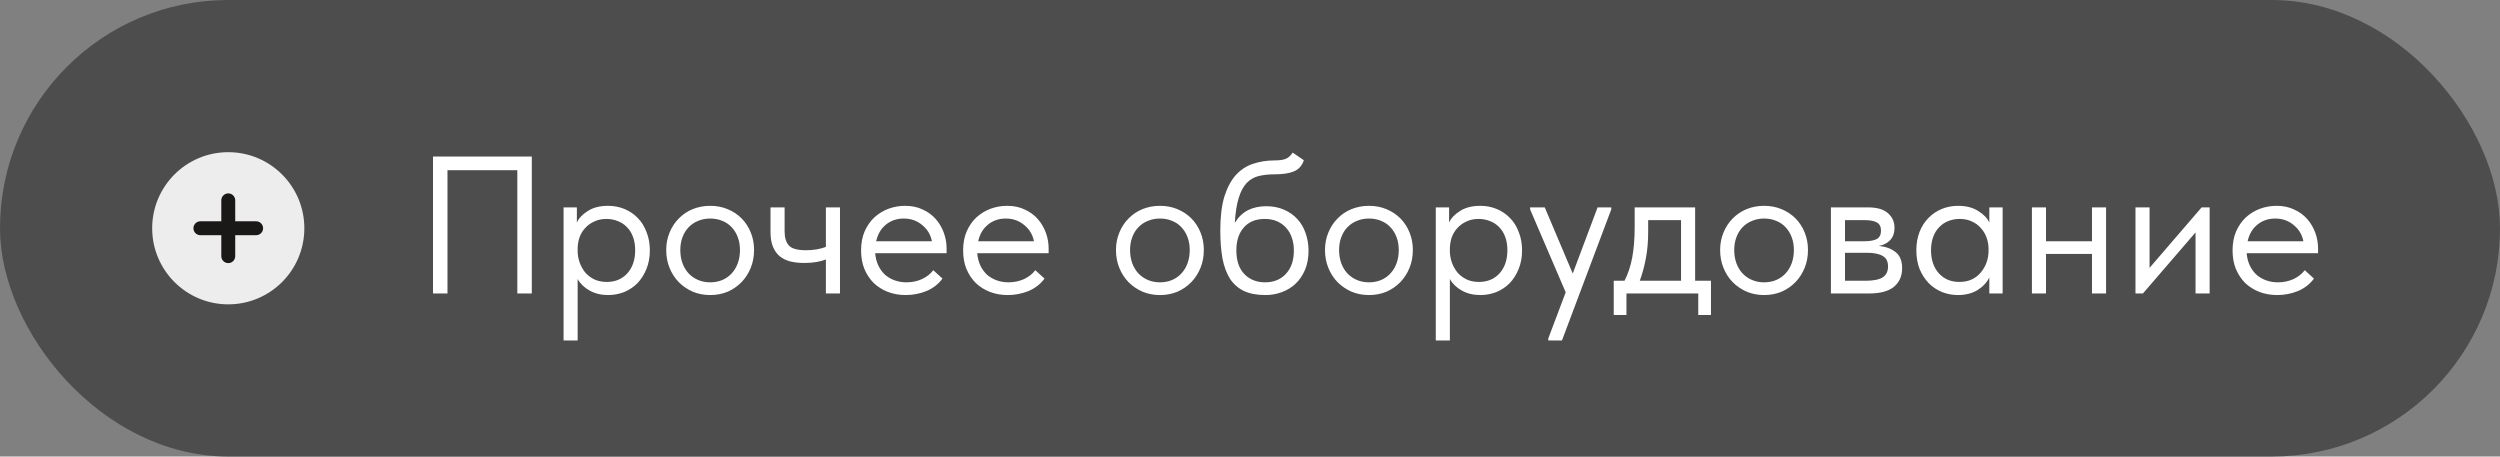
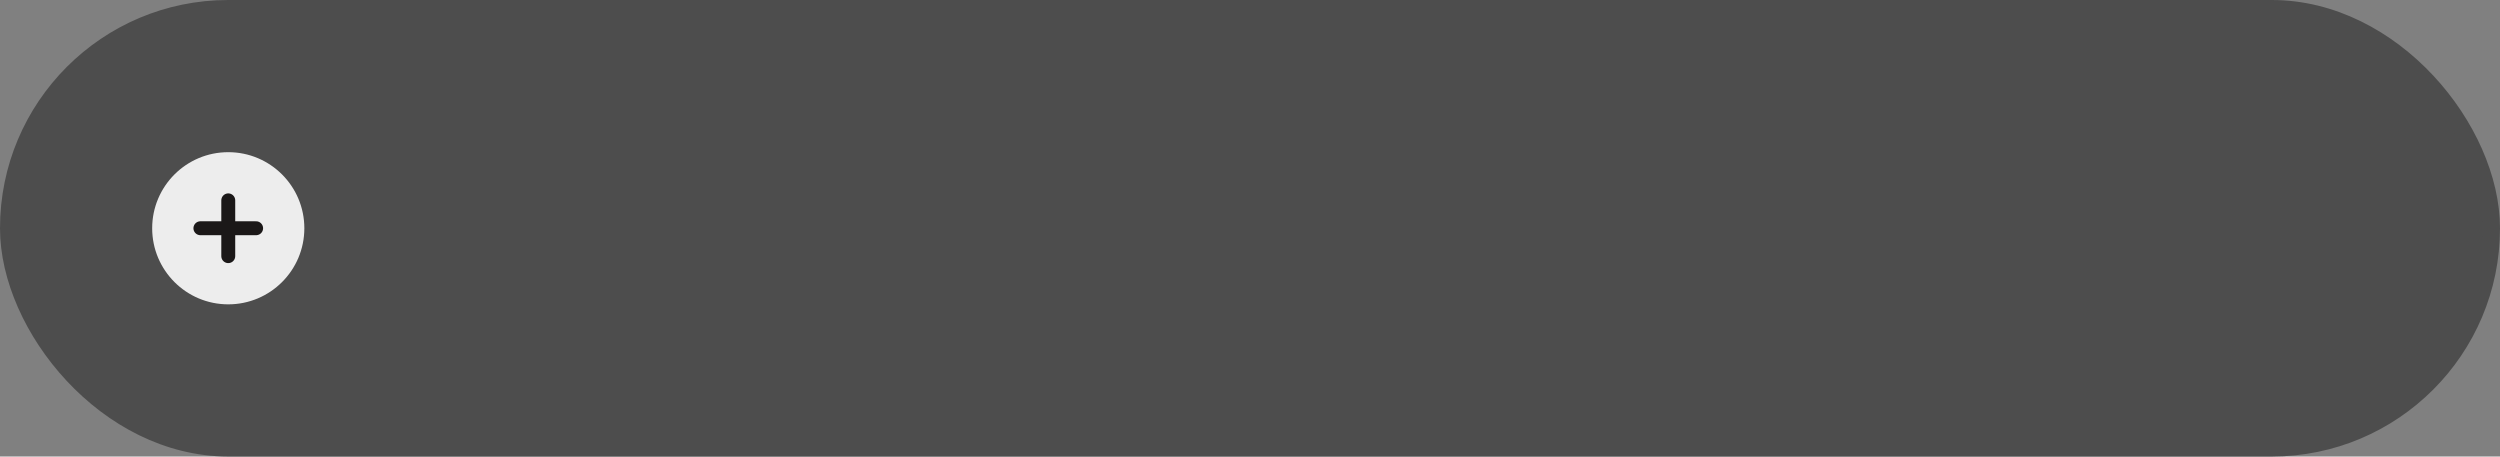
<svg xmlns="http://www.w3.org/2000/svg" width="115" height="21" viewBox="0 0 115 21" fill="none">
  <rect x="0" y="0" width="115" height="21" fill="#808080" stroke="none" />
  <rect x="0.4" y="0.4" width="114.2" height="20.2" rx="10.1" fill="#4D4D4D" />
  <rect x="0.4" y="0.4" width="114.2" height="20.2" rx="10.1" stroke="#4D4D4D" stroke-width="0.8" />
  <circle cx="3.5" cy="3.5" r="3.5" transform="matrix(-1 0 0 1 14 7)" fill="#EDEDED" />
  <path d="M11.782 10.499L9.218 10.499" stroke="#1B1818" stroke-width="0.64" stroke-linecap="round" stroke-linejoin="round" />
  <path d="M10.5 11.783L10.5 9.216" stroke="#1B1818" stroke-width="0.64" stroke-linecap="round" stroke-linejoin="round" />
-   <path d="M19.918 7.2H24.463V13.5H23.797V7.83H20.584V13.5H19.918V7.2ZM25.924 15.66V9.54H26.536V10.242C26.62 10.044 26.785 9.867 27.031 9.711C27.277 9.549 27.592 9.468 27.976 9.468C28.24 9.468 28.489 9.516 28.723 9.612C28.957 9.708 29.161 9.846 29.335 10.026C29.509 10.2 29.644 10.416 29.74 10.674C29.842 10.926 29.893 11.208 29.893 11.52C29.893 11.838 29.839 12.126 29.731 12.384C29.629 12.636 29.491 12.852 29.317 13.032C29.143 13.206 28.939 13.341 28.705 13.437C28.471 13.527 28.228 13.572 27.976 13.572C27.652 13.572 27.367 13.503 27.121 13.365C26.875 13.227 26.692 13.05 26.572 12.834V15.66H25.924ZM27.895 10.071C27.685 10.071 27.499 10.11 27.337 10.188C27.175 10.26 27.037 10.359 26.923 10.485C26.809 10.605 26.722 10.746 26.662 10.908C26.608 11.064 26.578 11.229 26.572 11.403V11.547C26.572 11.721 26.602 11.895 26.662 12.069C26.722 12.237 26.806 12.39 26.914 12.528C27.028 12.66 27.169 12.768 27.337 12.852C27.505 12.93 27.697 12.969 27.913 12.969C28.303 12.969 28.618 12.837 28.858 12.573C29.098 12.303 29.218 11.949 29.218 11.511C29.218 11.283 29.185 11.079 29.119 10.899C29.053 10.719 28.96 10.569 28.84 10.449C28.72 10.323 28.579 10.23 28.417 10.17C28.255 10.104 28.081 10.071 27.895 10.071ZM32.671 13.572C32.383 13.572 32.116 13.521 31.87 13.419C31.624 13.311 31.408 13.164 31.222 12.978C31.042 12.792 30.901 12.573 30.799 12.321C30.697 12.069 30.646 11.796 30.646 11.502C30.646 11.214 30.697 10.947 30.799 10.701C30.901 10.449 31.042 10.233 31.222 10.053C31.402 9.867 31.615 9.723 31.861 9.621C32.113 9.519 32.383 9.468 32.671 9.468C32.959 9.468 33.226 9.519 33.472 9.621C33.718 9.723 33.931 9.864 34.111 10.044C34.291 10.224 34.432 10.44 34.534 10.692C34.636 10.938 34.687 11.208 34.687 11.502C34.687 11.796 34.636 12.069 34.534 12.321C34.432 12.573 34.291 12.792 34.111 12.978C33.931 13.164 33.718 13.311 33.472 13.419C33.226 13.521 32.959 13.572 32.671 13.572ZM32.671 12.987C32.875 12.987 33.061 12.951 33.229 12.879C33.397 12.807 33.541 12.705 33.661 12.573C33.781 12.441 33.874 12.285 33.94 12.105C34.006 11.919 34.039 11.718 34.039 11.502C34.039 11.286 34.006 11.091 33.94 10.917C33.874 10.737 33.781 10.584 33.661 10.458C33.541 10.326 33.397 10.227 33.229 10.161C33.061 10.089 32.875 10.053 32.671 10.053C32.467 10.053 32.281 10.089 32.113 10.161C31.945 10.227 31.798 10.326 31.672 10.458C31.552 10.584 31.459 10.737 31.393 10.917C31.327 11.091 31.294 11.286 31.294 11.502C31.294 11.718 31.327 11.919 31.393 12.105C31.459 12.285 31.552 12.441 31.672 12.573C31.798 12.705 31.945 12.807 32.113 12.879C32.281 12.951 32.467 12.987 32.671 12.987ZM37.991 11.934C37.877 11.982 37.736 12.021 37.568 12.051C37.4 12.081 37.211 12.096 37.001 12.096C36.755 12.096 36.536 12.072 36.344 12.024C36.152 11.97 35.99 11.889 35.858 11.781C35.726 11.667 35.624 11.52 35.552 11.34C35.48 11.16 35.444 10.941 35.444 10.683V9.54H36.092V10.647C36.092 10.929 36.158 11.145 36.29 11.295C36.422 11.439 36.686 11.511 37.082 11.511C37.418 11.511 37.721 11.46 37.991 11.358V9.54H38.639V13.5H37.991V11.934ZM41.662 13.572C41.368 13.572 41.095 13.524 40.843 13.428C40.597 13.332 40.381 13.197 40.195 13.023C40.015 12.843 39.871 12.627 39.763 12.375C39.661 12.123 39.61 11.838 39.61 11.52C39.61 11.19 39.664 10.899 39.772 10.647C39.886 10.389 40.036 10.173 40.222 9.999C40.414 9.825 40.63 9.693 40.87 9.603C41.116 9.513 41.371 9.468 41.635 9.468C41.941 9.468 42.211 9.525 42.445 9.639C42.685 9.747 42.886 9.894 43.048 10.08C43.21 10.266 43.333 10.476 43.417 10.71C43.501 10.944 43.543 11.181 43.543 11.421V11.646H40.258C40.276 11.856 40.324 12.045 40.402 12.213C40.48 12.375 40.582 12.516 40.708 12.636C40.84 12.75 40.99 12.837 41.158 12.897C41.326 12.957 41.506 12.987 41.698 12.987C41.95 12.987 42.184 12.939 42.4 12.843C42.622 12.741 42.799 12.603 42.931 12.429L43.354 12.816C43.162 13.074 42.913 13.266 42.607 13.392C42.307 13.512 41.992 13.572 41.662 13.572ZM41.572 10.053C41.254 10.053 40.981 10.146 40.753 10.332C40.525 10.518 40.375 10.773 40.303 11.097H42.868C42.808 10.791 42.658 10.542 42.418 10.35C42.184 10.152 41.902 10.053 41.572 10.053ZM46.356 13.572C46.062 13.572 45.789 13.524 45.537 13.428C45.291 13.332 45.075 13.197 44.889 13.023C44.709 12.843 44.565 12.627 44.457 12.375C44.355 12.123 44.304 11.838 44.304 11.52C44.304 11.19 44.358 10.899 44.466 10.647C44.58 10.389 44.73 10.173 44.916 9.999C45.108 9.825 45.324 9.693 45.564 9.603C45.81 9.513 46.065 9.468 46.329 9.468C46.635 9.468 46.905 9.525 47.139 9.639C47.379 9.747 47.58 9.894 47.742 10.08C47.904 10.266 48.027 10.476 48.111 10.71C48.195 10.944 48.237 11.181 48.237 11.421V11.646H44.952C44.97 11.856 45.018 12.045 45.096 12.213C45.174 12.375 45.276 12.516 45.402 12.636C45.534 12.75 45.684 12.837 45.852 12.897C46.02 12.957 46.2 12.987 46.392 12.987C46.644 12.987 46.878 12.939 47.094 12.843C47.316 12.741 47.493 12.603 47.625 12.429L48.048 12.816C47.856 13.074 47.607 13.266 47.301 13.392C47.001 13.512 46.686 13.572 46.356 13.572ZM46.266 10.053C45.948 10.053 45.675 10.146 45.447 10.332C45.219 10.518 45.069 10.773 44.997 11.097H47.562C47.502 10.791 47.352 10.542 47.112 10.35C46.878 10.152 46.596 10.053 46.266 10.053ZM53.36 13.572C53.072 13.572 52.805 13.521 52.559 13.419C52.313 13.311 52.097 13.164 51.911 12.978C51.731 12.792 51.59 12.573 51.488 12.321C51.386 12.069 51.335 11.796 51.335 11.502C51.335 11.214 51.386 10.947 51.488 10.701C51.59 10.449 51.731 10.233 51.911 10.053C52.091 9.867 52.304 9.723 52.55 9.621C52.802 9.519 53.072 9.468 53.36 9.468C53.648 9.468 53.915 9.519 54.161 9.621C54.407 9.723 54.62 9.864 54.8 10.044C54.98 10.224 55.121 10.44 55.223 10.692C55.325 10.938 55.376 11.208 55.376 11.502C55.376 11.796 55.325 12.069 55.223 12.321C55.121 12.573 54.98 12.792 54.8 12.978C54.62 13.164 54.407 13.311 54.161 13.419C53.915 13.521 53.648 13.572 53.36 13.572ZM53.36 12.987C53.564 12.987 53.75 12.951 53.918 12.879C54.086 12.807 54.23 12.705 54.35 12.573C54.47 12.441 54.563 12.285 54.629 12.105C54.695 11.919 54.728 11.718 54.728 11.502C54.728 11.286 54.695 11.091 54.629 10.917C54.563 10.737 54.47 10.584 54.35 10.458C54.23 10.326 54.086 10.227 53.918 10.161C53.75 10.089 53.564 10.053 53.36 10.053C53.156 10.053 52.97 10.089 52.802 10.161C52.634 10.227 52.487 10.326 52.361 10.458C52.241 10.584 52.148 10.737 52.082 10.917C52.016 11.091 51.983 11.286 51.983 11.502C51.983 11.718 52.016 11.919 52.082 12.105C52.148 12.285 52.241 12.441 52.361 12.573C52.487 12.705 52.634 12.807 52.802 12.879C52.97 12.951 53.156 12.987 53.36 12.987ZM58.213 13.572C57.817 13.572 57.484 13.509 57.214 13.383C56.95 13.251 56.737 13.062 56.575 12.816C56.419 12.564 56.305 12.255 56.233 11.889C56.167 11.517 56.134 11.088 56.134 10.602C56.134 9.972 56.197 9.45 56.323 9.036C56.455 8.622 56.632 8.292 56.854 8.046C57.082 7.8 57.346 7.629 57.646 7.533C57.952 7.431 58.276 7.38 58.618 7.38C58.846 7.38 59.02 7.356 59.14 7.308C59.26 7.26 59.368 7.164 59.464 7.02L59.977 7.371C59.893 7.623 59.74 7.794 59.518 7.884C59.302 7.974 59.008 8.019 58.636 8.019C58.354 8.019 58.105 8.046 57.889 8.1C57.679 8.154 57.496 8.262 57.34 8.424C57.19 8.586 57.07 8.814 56.98 9.108C56.89 9.396 56.83 9.777 56.8 10.251C56.968 9.981 57.172 9.786 57.412 9.666C57.652 9.546 57.931 9.486 58.249 9.486C58.555 9.486 58.828 9.54 59.068 9.648C59.308 9.75 59.512 9.894 59.68 10.08C59.848 10.26 59.974 10.476 60.058 10.728C60.148 10.98 60.193 11.25 60.193 11.538C60.193 11.862 60.139 12.153 60.031 12.411C59.923 12.663 59.779 12.876 59.599 13.05C59.419 13.218 59.209 13.347 58.969 13.437C58.729 13.527 58.477 13.572 58.213 13.572ZM58.195 12.987C58.591 12.987 58.909 12.858 59.149 12.6C59.395 12.336 59.518 11.979 59.518 11.529C59.518 11.313 59.488 11.118 59.428 10.944C59.368 10.764 59.281 10.611 59.167 10.485C59.053 10.353 58.912 10.251 58.744 10.179C58.582 10.107 58.393 10.071 58.177 10.071C57.763 10.071 57.442 10.203 57.214 10.467C56.986 10.725 56.872 11.076 56.872 11.52C56.872 11.988 56.995 12.351 57.241 12.609C57.487 12.861 57.805 12.987 58.195 12.987ZM62.975 13.572C62.687 13.572 62.42 13.521 62.174 13.419C61.928 13.311 61.712 13.164 61.526 12.978C61.346 12.792 61.205 12.573 61.103 12.321C61.001 12.069 60.95 11.796 60.95 11.502C60.95 11.214 61.001 10.947 61.103 10.701C61.205 10.449 61.346 10.233 61.526 10.053C61.706 9.867 61.919 9.723 62.165 9.621C62.417 9.519 62.687 9.468 62.975 9.468C63.263 9.468 63.53 9.519 63.776 9.621C64.022 9.723 64.235 9.864 64.415 10.044C64.595 10.224 64.736 10.44 64.838 10.692C64.94 10.938 64.991 11.208 64.991 11.502C64.991 11.796 64.94 12.069 64.838 12.321C64.736 12.573 64.595 12.792 64.415 12.978C64.235 13.164 64.022 13.311 63.776 13.419C63.53 13.521 63.263 13.572 62.975 13.572ZM62.975 12.987C63.179 12.987 63.365 12.951 63.533 12.879C63.701 12.807 63.845 12.705 63.965 12.573C64.085 12.441 64.178 12.285 64.244 12.105C64.31 11.919 64.343 11.718 64.343 11.502C64.343 11.286 64.31 11.091 64.244 10.917C64.178 10.737 64.085 10.584 63.965 10.458C63.845 10.326 63.701 10.227 63.533 10.161C63.365 10.089 63.179 10.053 62.975 10.053C62.771 10.053 62.585 10.089 62.417 10.161C62.249 10.227 62.102 10.326 61.976 10.458C61.856 10.584 61.763 10.737 61.697 10.917C61.631 11.091 61.598 11.286 61.598 11.502C61.598 11.718 61.631 11.919 61.697 12.105C61.763 12.285 61.856 12.441 61.976 12.573C62.102 12.705 62.249 12.807 62.417 12.879C62.585 12.951 62.771 12.987 62.975 12.987ZM66.046 15.66V9.54H66.658V10.242C66.742 10.044 66.907 9.867 67.153 9.711C67.399 9.549 67.714 9.468 68.098 9.468C68.362 9.468 68.611 9.516 68.845 9.612C69.079 9.708 69.283 9.846 69.457 10.026C69.631 10.2 69.766 10.416 69.862 10.674C69.964 10.926 70.015 11.208 70.015 11.52C70.015 11.838 69.961 12.126 69.853 12.384C69.751 12.636 69.613 12.852 69.439 13.032C69.265 13.206 69.061 13.341 68.827 13.437C68.593 13.527 68.35 13.572 68.098 13.572C67.774 13.572 67.489 13.503 67.243 13.365C66.997 13.227 66.814 13.05 66.694 12.834V15.66H66.046ZM68.017 10.071C67.807 10.071 67.621 10.11 67.459 10.188C67.297 10.26 67.159 10.359 67.045 10.485C66.931 10.605 66.844 10.746 66.784 10.908C66.73 11.064 66.7 11.229 66.694 11.403V11.547C66.694 11.721 66.724 11.895 66.784 12.069C66.844 12.237 66.928 12.39 67.036 12.528C67.15 12.66 67.291 12.768 67.459 12.852C67.627 12.93 67.819 12.969 68.035 12.969C68.425 12.969 68.74 12.837 68.98 12.573C69.22 12.303 69.34 11.949 69.34 11.511C69.34 11.283 69.307 11.079 69.241 10.899C69.175 10.719 69.082 10.569 68.962 10.449C68.842 10.323 68.701 10.23 68.539 10.17C68.377 10.104 68.203 10.071 68.017 10.071ZM71.221 15.57L72.022 13.446L70.384 9.63V9.54H71.059L72.346 12.582L73.489 9.54H74.119V9.63L71.851 15.66H71.221V15.57ZM74.232 12.915H74.727C74.883 12.615 75 12.267 75.078 11.871C75.156 11.469 75.195 10.983 75.195 10.413V9.54H77.976V12.915H78.705V14.49H78.12V13.5H74.817V14.49H74.232V12.915ZM75.816 10.665C75.816 11.115 75.78 11.523 75.708 11.889C75.642 12.249 75.549 12.591 75.429 12.915H77.328V10.125H75.816V10.665ZM81.151 13.572C80.863 13.572 80.596 13.521 80.35 13.419C80.104 13.311 79.888 13.164 79.702 12.978C79.522 12.792 79.381 12.573 79.279 12.321C79.177 12.069 79.126 11.796 79.126 11.502C79.126 11.214 79.177 10.947 79.279 10.701C79.381 10.449 79.522 10.233 79.702 10.053C79.882 9.867 80.095 9.723 80.341 9.621C80.593 9.519 80.863 9.468 81.151 9.468C81.439 9.468 81.706 9.519 81.952 9.621C82.198 9.723 82.411 9.864 82.591 10.044C82.771 10.224 82.912 10.44 83.014 10.692C83.116 10.938 83.167 11.208 83.167 11.502C83.167 11.796 83.116 12.069 83.014 12.321C82.912 12.573 82.771 12.792 82.591 12.978C82.411 13.164 82.198 13.311 81.952 13.419C81.706 13.521 81.439 13.572 81.151 13.572ZM81.151 12.987C81.355 12.987 81.541 12.951 81.709 12.879C81.877 12.807 82.021 12.705 82.141 12.573C82.261 12.441 82.354 12.285 82.42 12.105C82.486 11.919 82.519 11.718 82.519 11.502C82.519 11.286 82.486 11.091 82.42 10.917C82.354 10.737 82.261 10.584 82.141 10.458C82.021 10.326 81.877 10.227 81.709 10.161C81.541 10.089 81.355 10.053 81.151 10.053C80.947 10.053 80.761 10.089 80.593 10.161C80.425 10.227 80.278 10.326 80.152 10.458C80.032 10.584 79.939 10.737 79.873 10.917C79.807 11.091 79.774 11.286 79.774 11.502C79.774 11.718 79.807 11.919 79.873 12.105C79.939 12.285 80.032 12.441 80.152 12.573C80.278 12.705 80.425 12.807 80.593 12.879C80.761 12.951 80.947 12.987 81.151 12.987ZM84.222 9.54H85.932C86.346 9.54 86.652 9.63 86.85 9.81C87.048 9.984 87.147 10.209 87.147 10.485C87.147 10.713 87.081 10.899 86.949 11.043C86.823 11.181 86.649 11.271 86.427 11.313C86.739 11.343 86.994 11.436 87.192 11.592C87.396 11.748 87.498 11.997 87.498 12.339C87.498 12.699 87.372 12.984 87.12 13.194C86.868 13.398 86.487 13.5 85.977 13.5H84.222V9.54ZM84.87 11.628V12.915H85.797C86.169 12.915 86.436 12.864 86.598 12.762C86.766 12.654 86.85 12.486 86.85 12.258C86.85 12.024 86.766 11.862 86.598 11.772C86.436 11.676 86.199 11.628 85.887 11.628H84.87ZM84.87 10.125V11.097H85.77C86.01 11.097 86.196 11.064 86.328 10.998C86.46 10.926 86.526 10.797 86.526 10.611C86.526 10.431 86.463 10.305 86.337 10.233C86.211 10.161 86.016 10.125 85.752 10.125H84.87ZM90.069 13.572C89.817 13.572 89.574 13.527 89.34 13.437C89.106 13.341 88.902 13.206 88.728 13.032C88.554 12.852 88.413 12.636 88.305 12.384C88.203 12.126 88.152 11.838 88.152 11.52C88.152 11.208 88.2 10.926 88.296 10.674C88.398 10.416 88.536 10.2 88.71 10.026C88.884 9.846 89.088 9.708 89.322 9.612C89.556 9.516 89.805 9.468 90.069 9.468C90.447 9.468 90.759 9.549 91.005 9.711C91.257 9.867 91.425 10.044 91.509 10.242V9.54H92.121V13.5H91.509V12.762C91.395 12.996 91.212 13.191 90.96 13.347C90.708 13.497 90.411 13.572 90.069 13.572ZM90.132 12.969C90.348 12.969 90.54 12.93 90.708 12.852C90.876 12.768 91.014 12.66 91.122 12.528C91.236 12.39 91.323 12.237 91.383 12.069C91.443 11.895 91.473 11.721 91.473 11.547V11.403C91.467 11.229 91.434 11.064 91.374 10.908C91.314 10.746 91.227 10.605 91.113 10.485C91.005 10.359 90.87 10.26 90.708 10.188C90.546 10.11 90.36 10.071 90.15 10.071C89.958 10.071 89.781 10.104 89.619 10.17C89.463 10.23 89.325 10.323 89.205 10.449C89.085 10.569 88.992 10.719 88.926 10.899C88.86 11.079 88.827 11.283 88.827 11.511C88.827 11.949 88.947 12.303 89.187 12.573C89.427 12.837 89.742 12.969 90.132 12.969ZM96.231 11.682H94.116V13.5H93.468V9.54H94.116V11.097H96.231V9.54H96.879V13.5H96.231V11.682ZM98.232 9.54H98.88V12.321L101.274 9.54H101.643V13.5H100.995V10.692L98.574 13.5H98.232V9.54ZM104.75 13.572C104.456 13.572 104.183 13.524 103.931 13.428C103.685 13.332 103.469 13.197 103.283 13.023C103.103 12.843 102.959 12.627 102.851 12.375C102.749 12.123 102.698 11.838 102.698 11.52C102.698 11.19 102.752 10.899 102.86 10.647C102.974 10.389 103.124 10.173 103.31 9.999C103.502 9.825 103.718 9.693 103.958 9.603C104.204 9.513 104.459 9.468 104.723 9.468C105.029 9.468 105.299 9.525 105.533 9.639C105.773 9.747 105.974 9.894 106.136 10.08C106.298 10.266 106.421 10.476 106.505 10.71C106.589 10.944 106.631 11.181 106.631 11.421V11.646H103.346C103.364 11.856 103.412 12.045 103.49 12.213C103.568 12.375 103.67 12.516 103.796 12.636C103.928 12.75 104.078 12.837 104.246 12.897C104.414 12.957 104.594 12.987 104.786 12.987C105.038 12.987 105.272 12.939 105.488 12.843C105.71 12.741 105.887 12.603 106.019 12.429L106.442 12.816C106.25 13.074 106.001 13.266 105.695 13.392C105.395 13.512 105.08 13.572 104.75 13.572ZM104.66 10.053C104.342 10.053 104.069 10.146 103.841 10.332C103.613 10.518 103.463 10.773 103.391 11.097H105.956C105.896 10.791 105.746 10.542 105.506 10.35C105.272 10.152 104.99 10.053 104.66 10.053Z" fill="white" />
</svg>